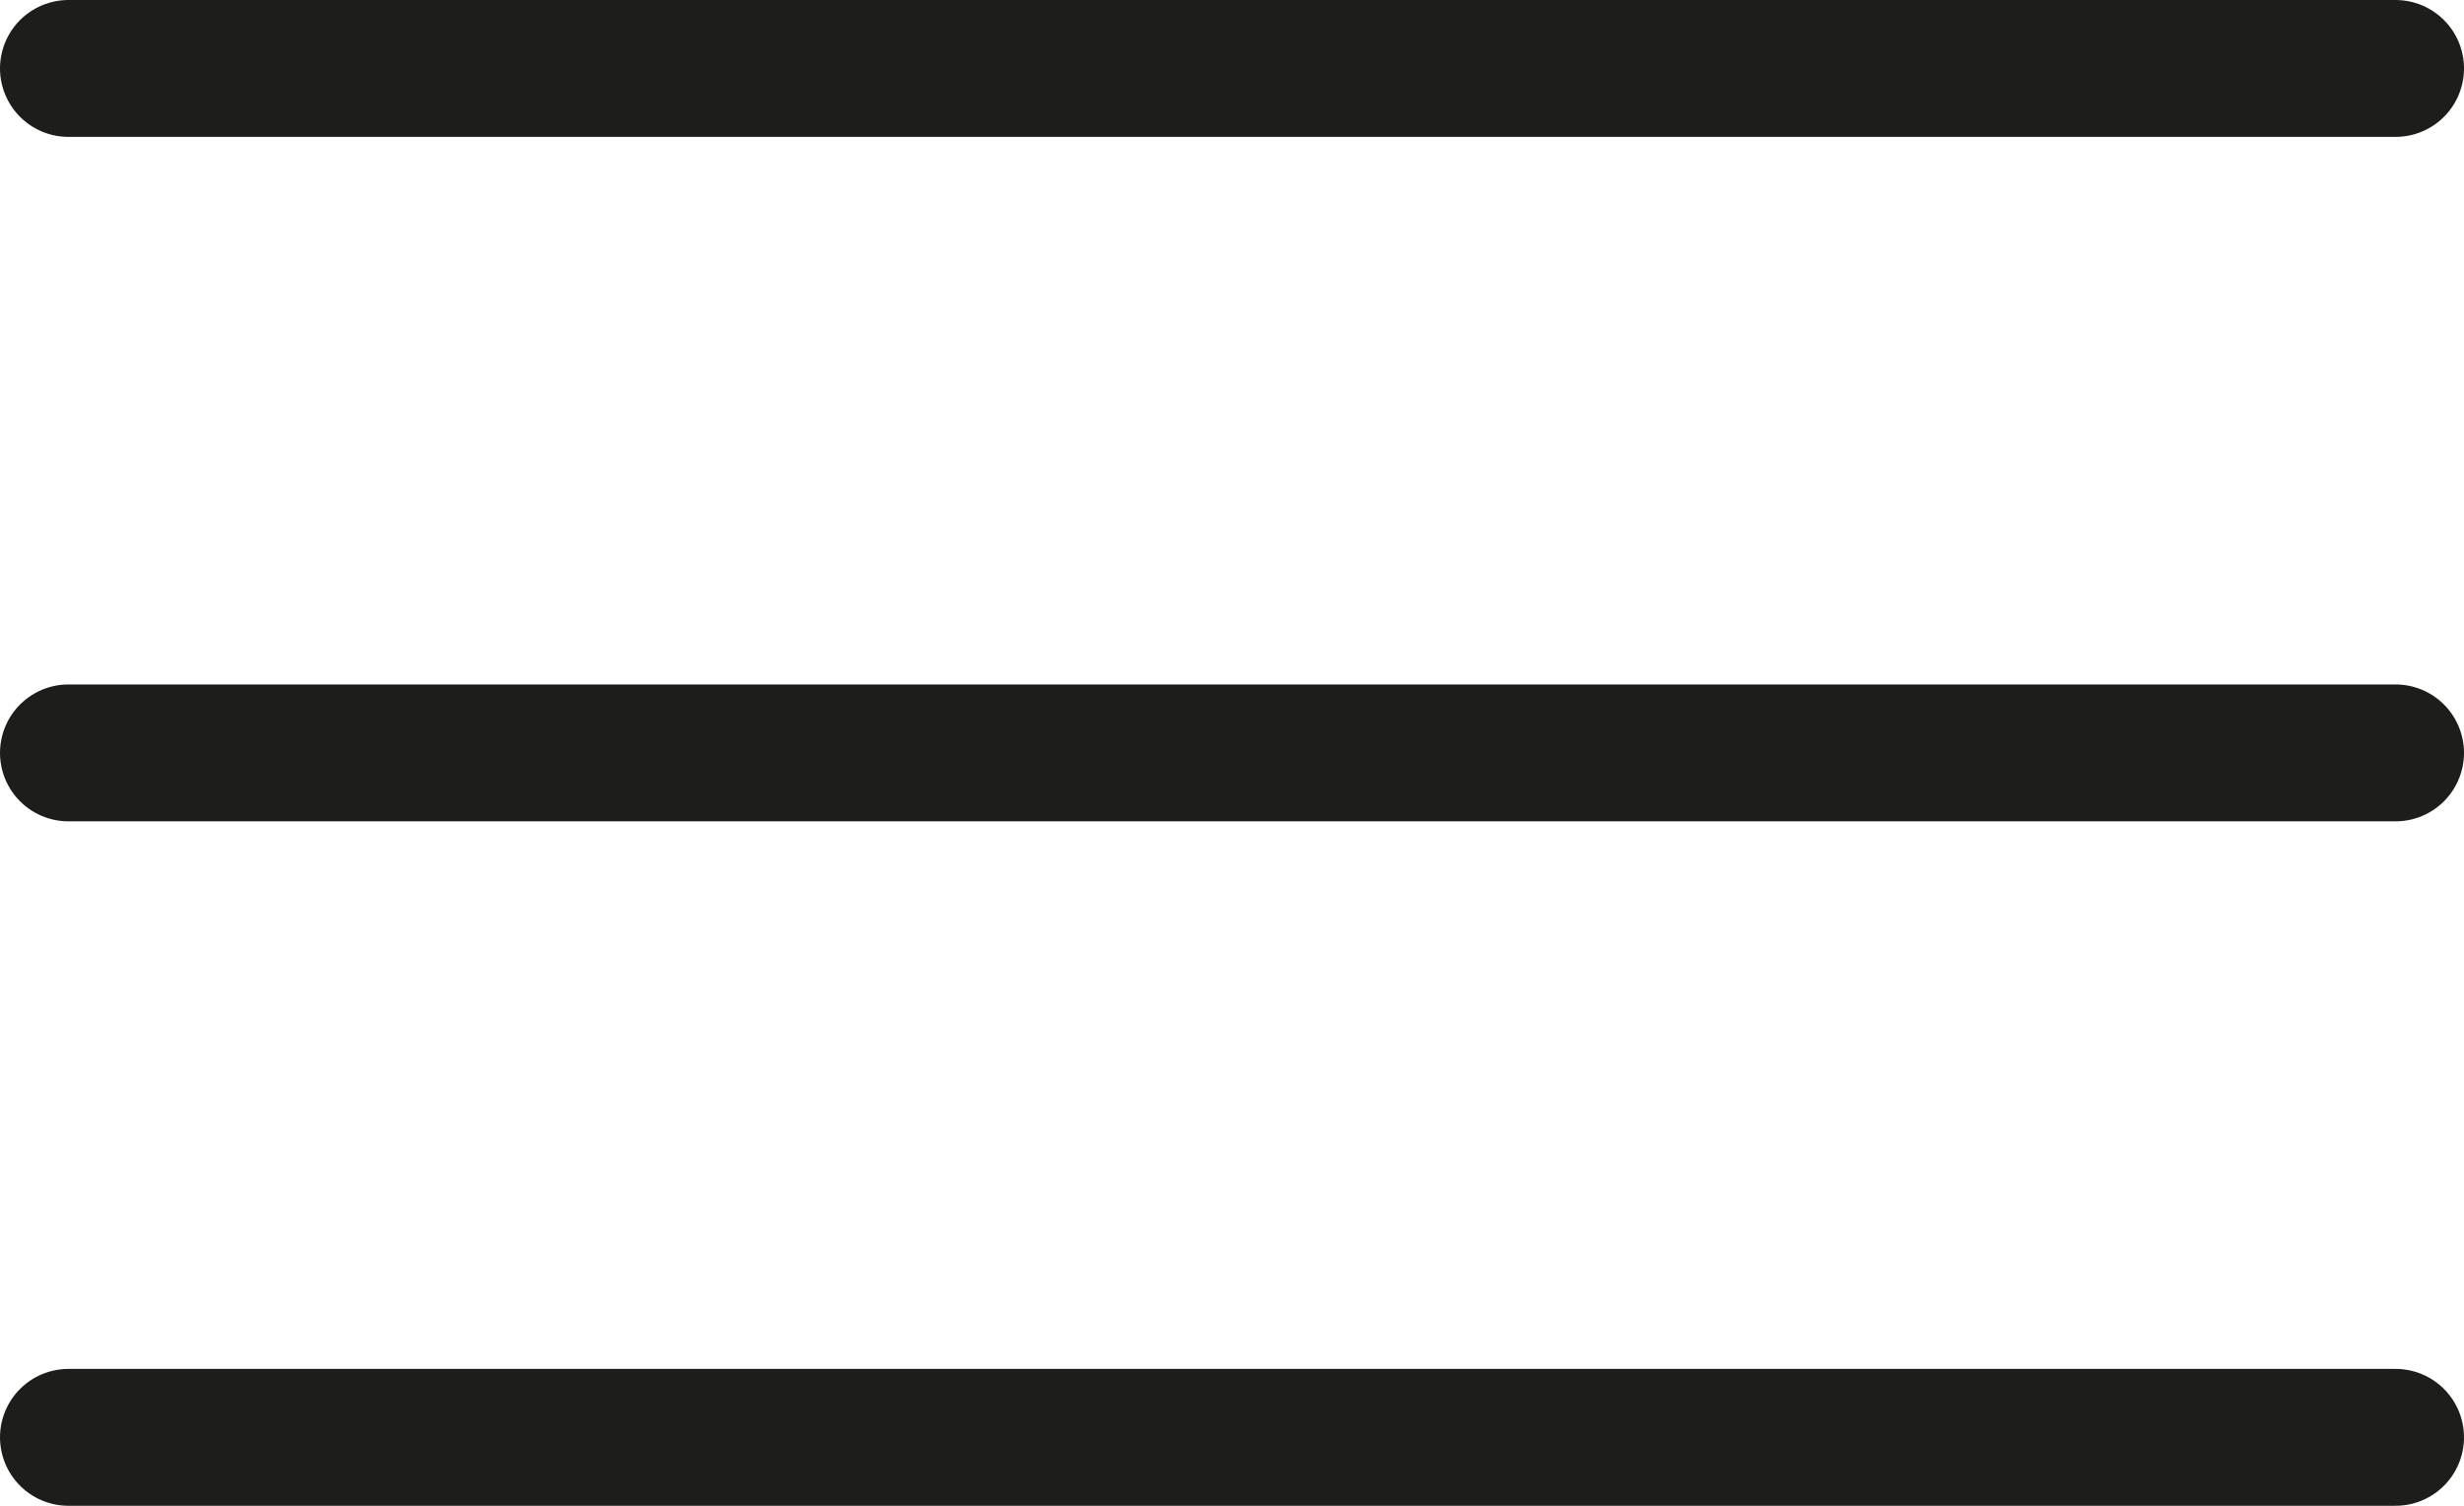
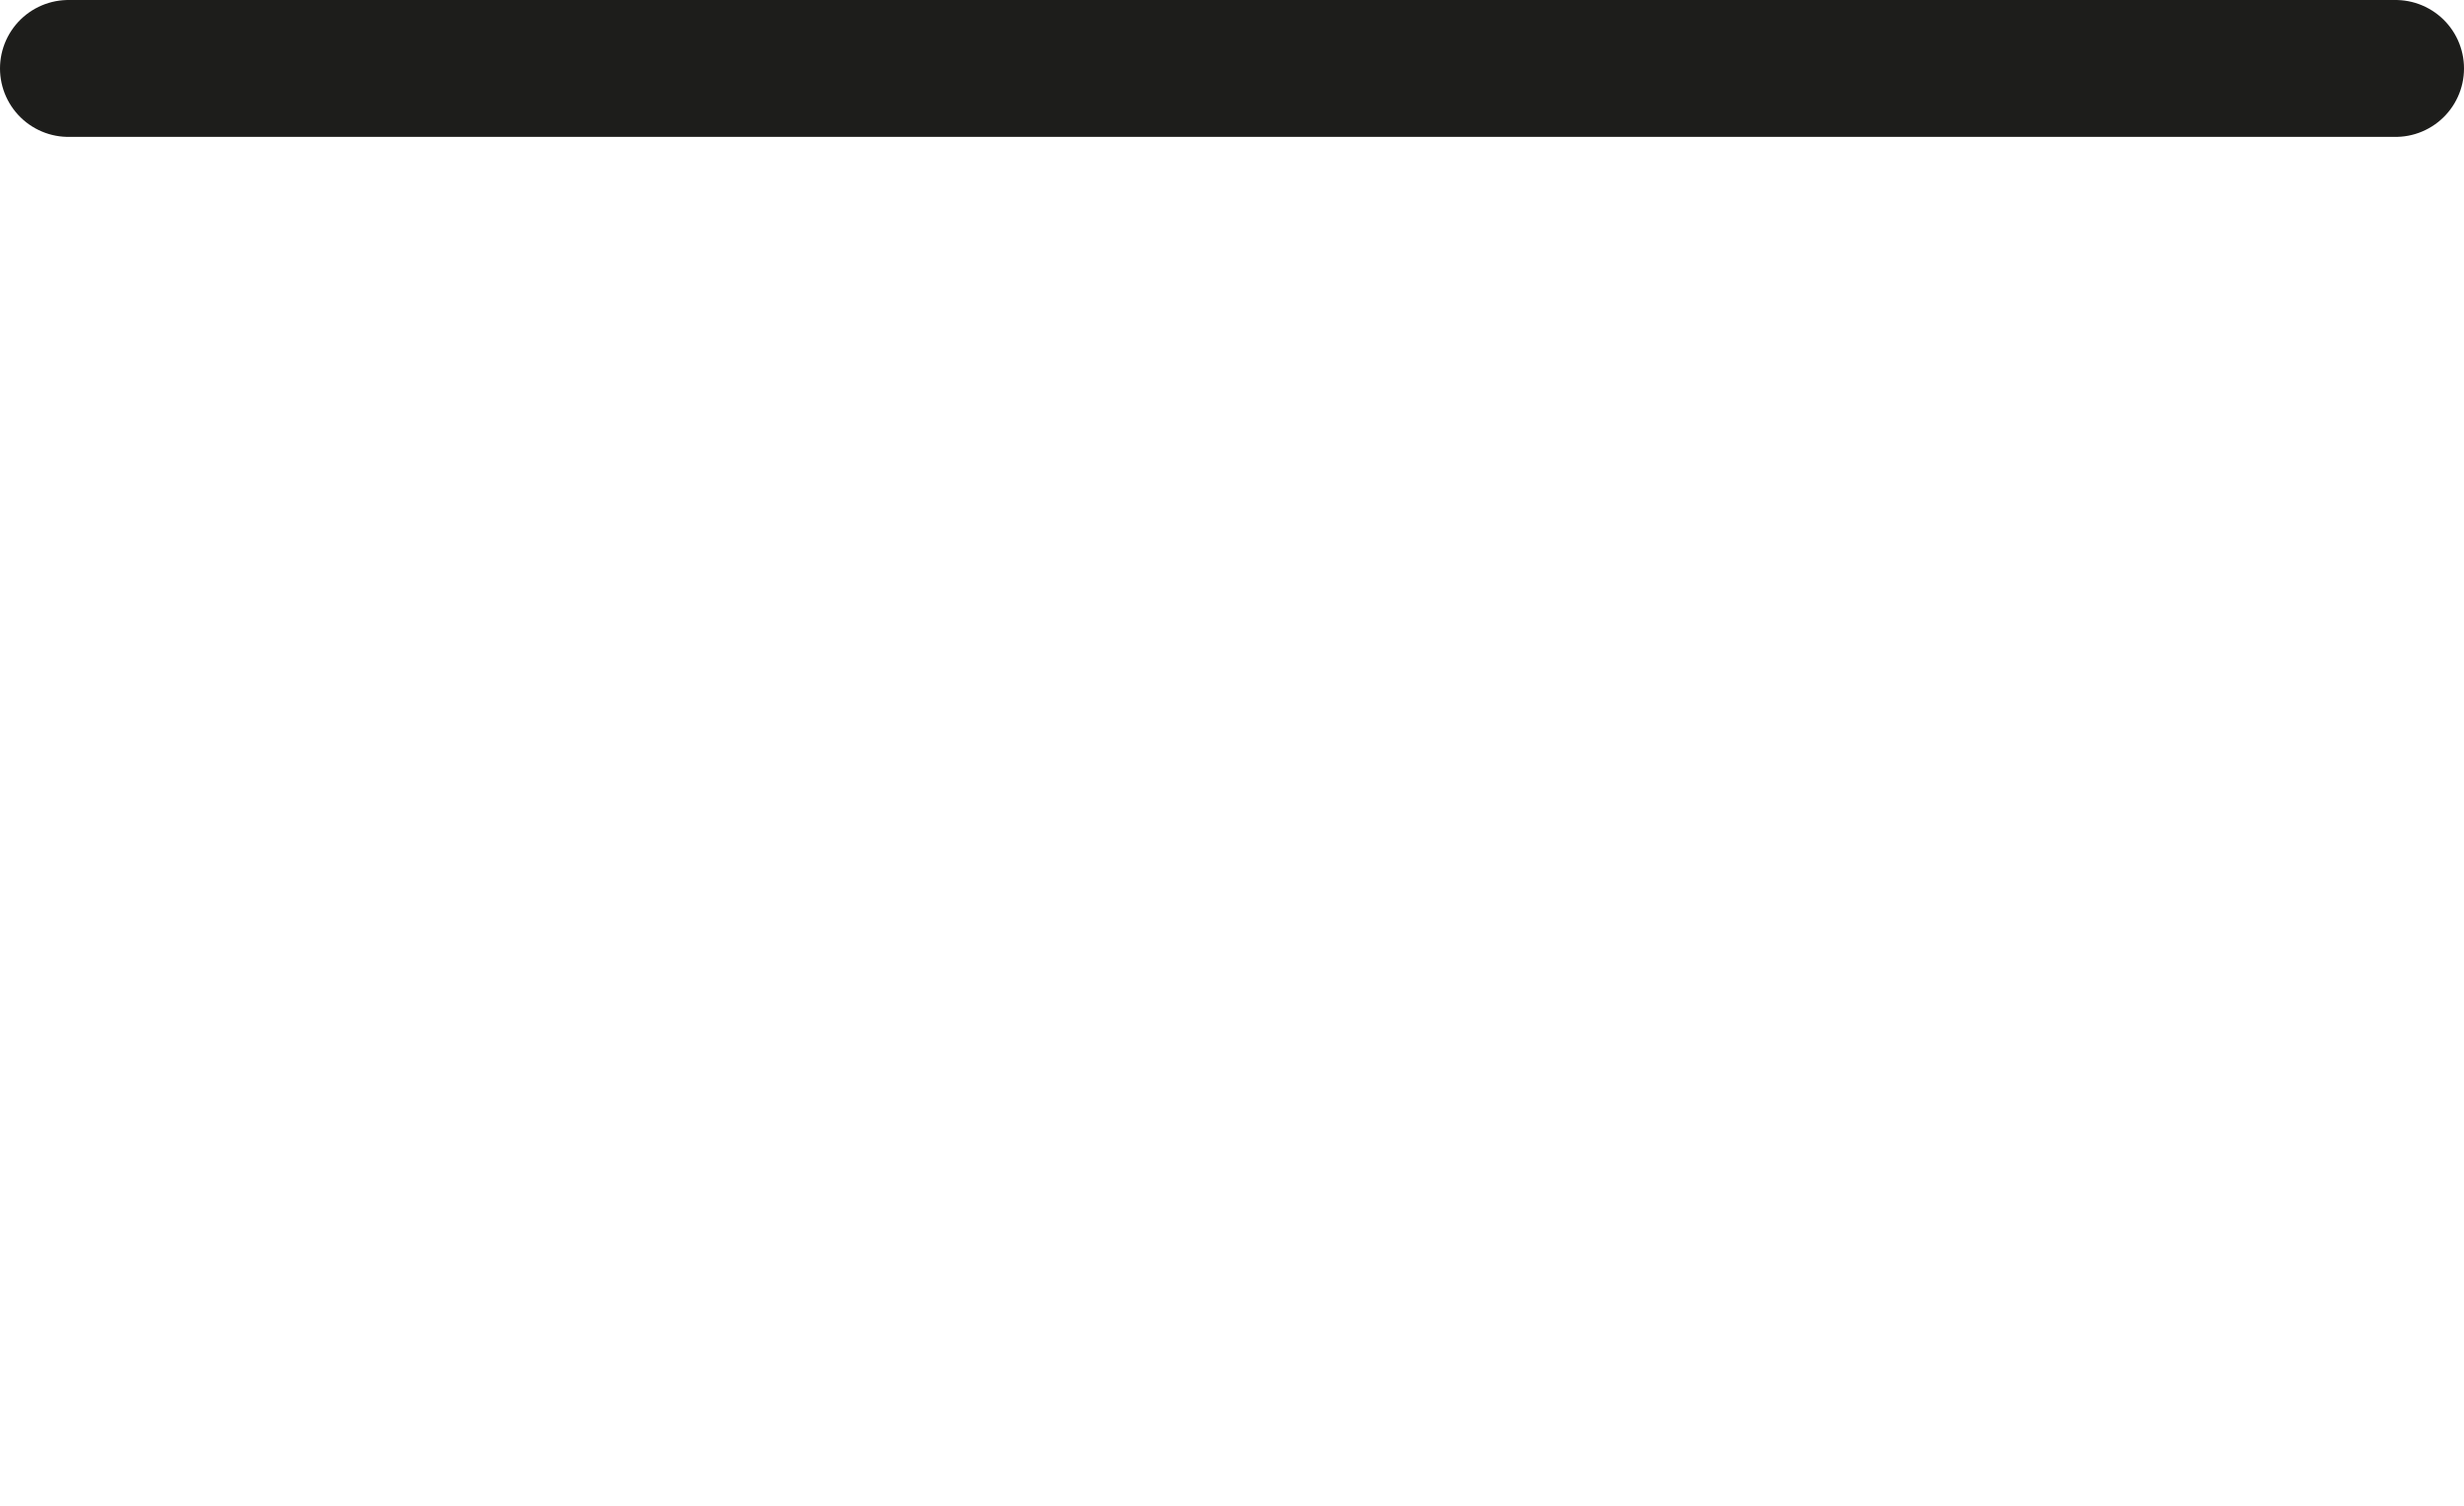
<svg xmlns="http://www.w3.org/2000/svg" width="36" height="22" viewBox="0 0 36 22" fill="none">
  <path d="M1 1H35" stroke="#1D1D1B" stroke-width="2" stroke-linecap="round" />
-   <path d="M1 11H35" stroke="#1D1D1B" stroke-width="2" stroke-linecap="round" />
-   <path d="M1 21H35" stroke="#1D1D1B" stroke-width="2" stroke-linecap="round" />
</svg>